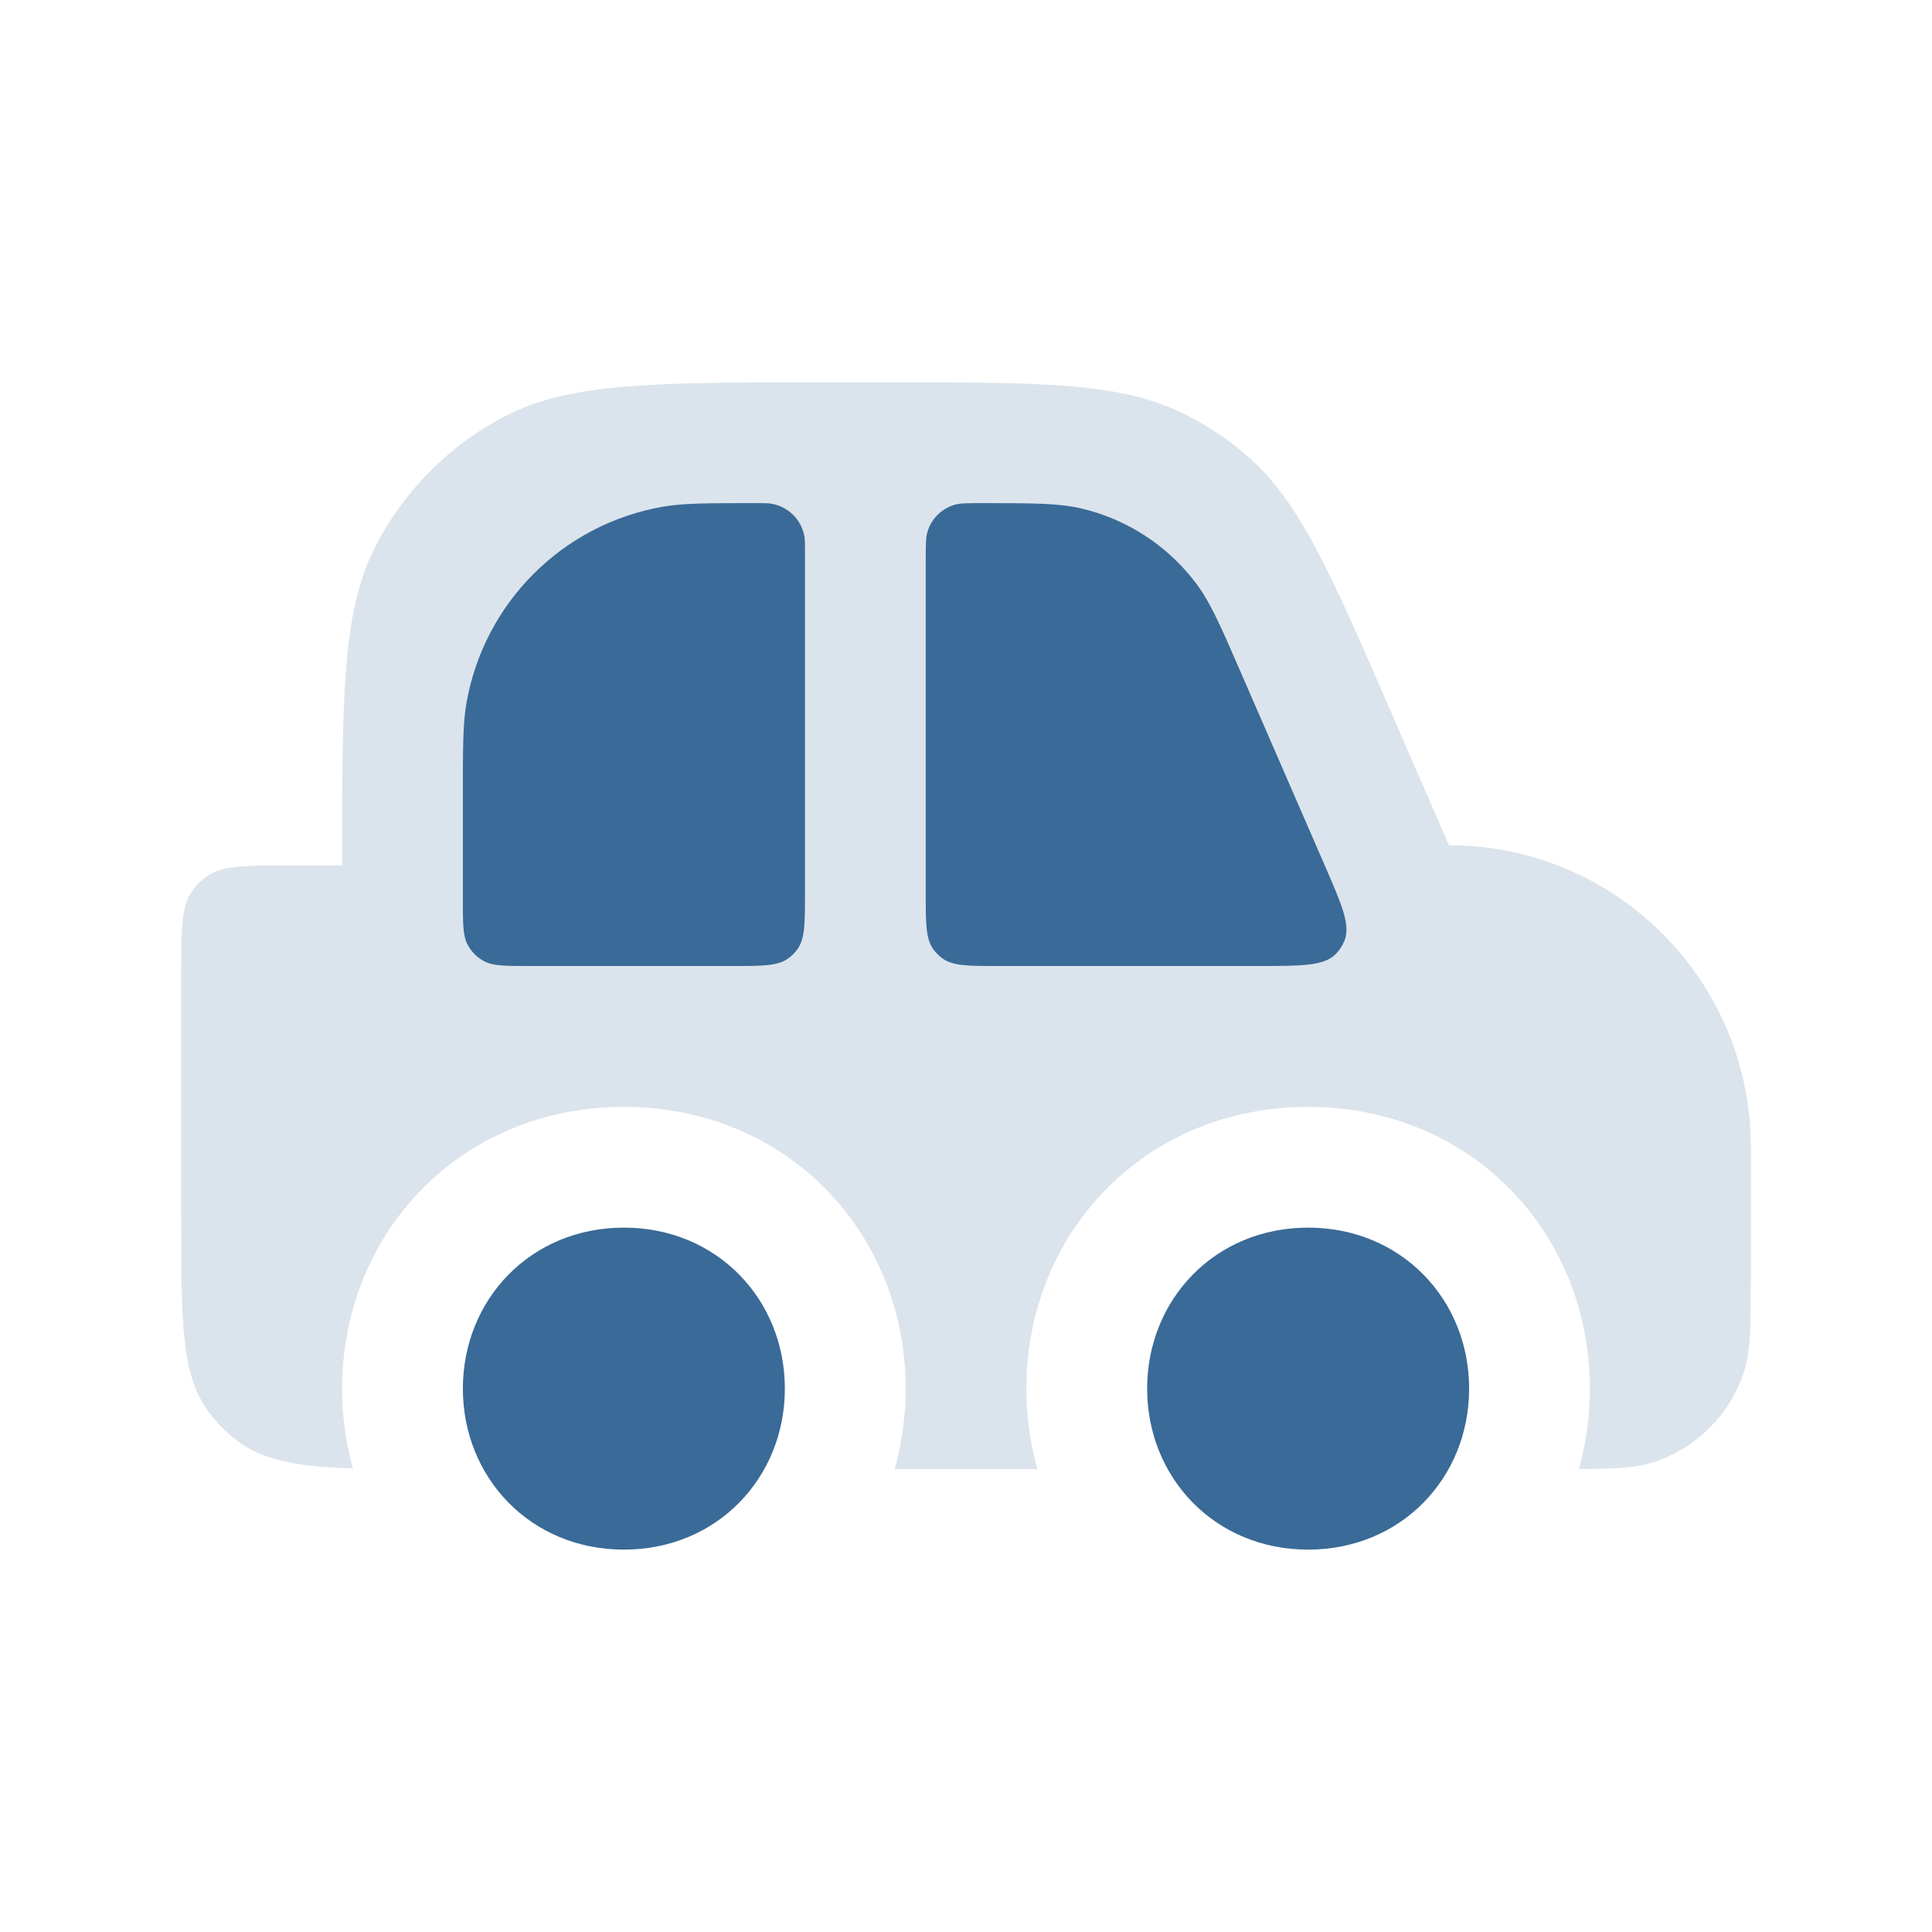
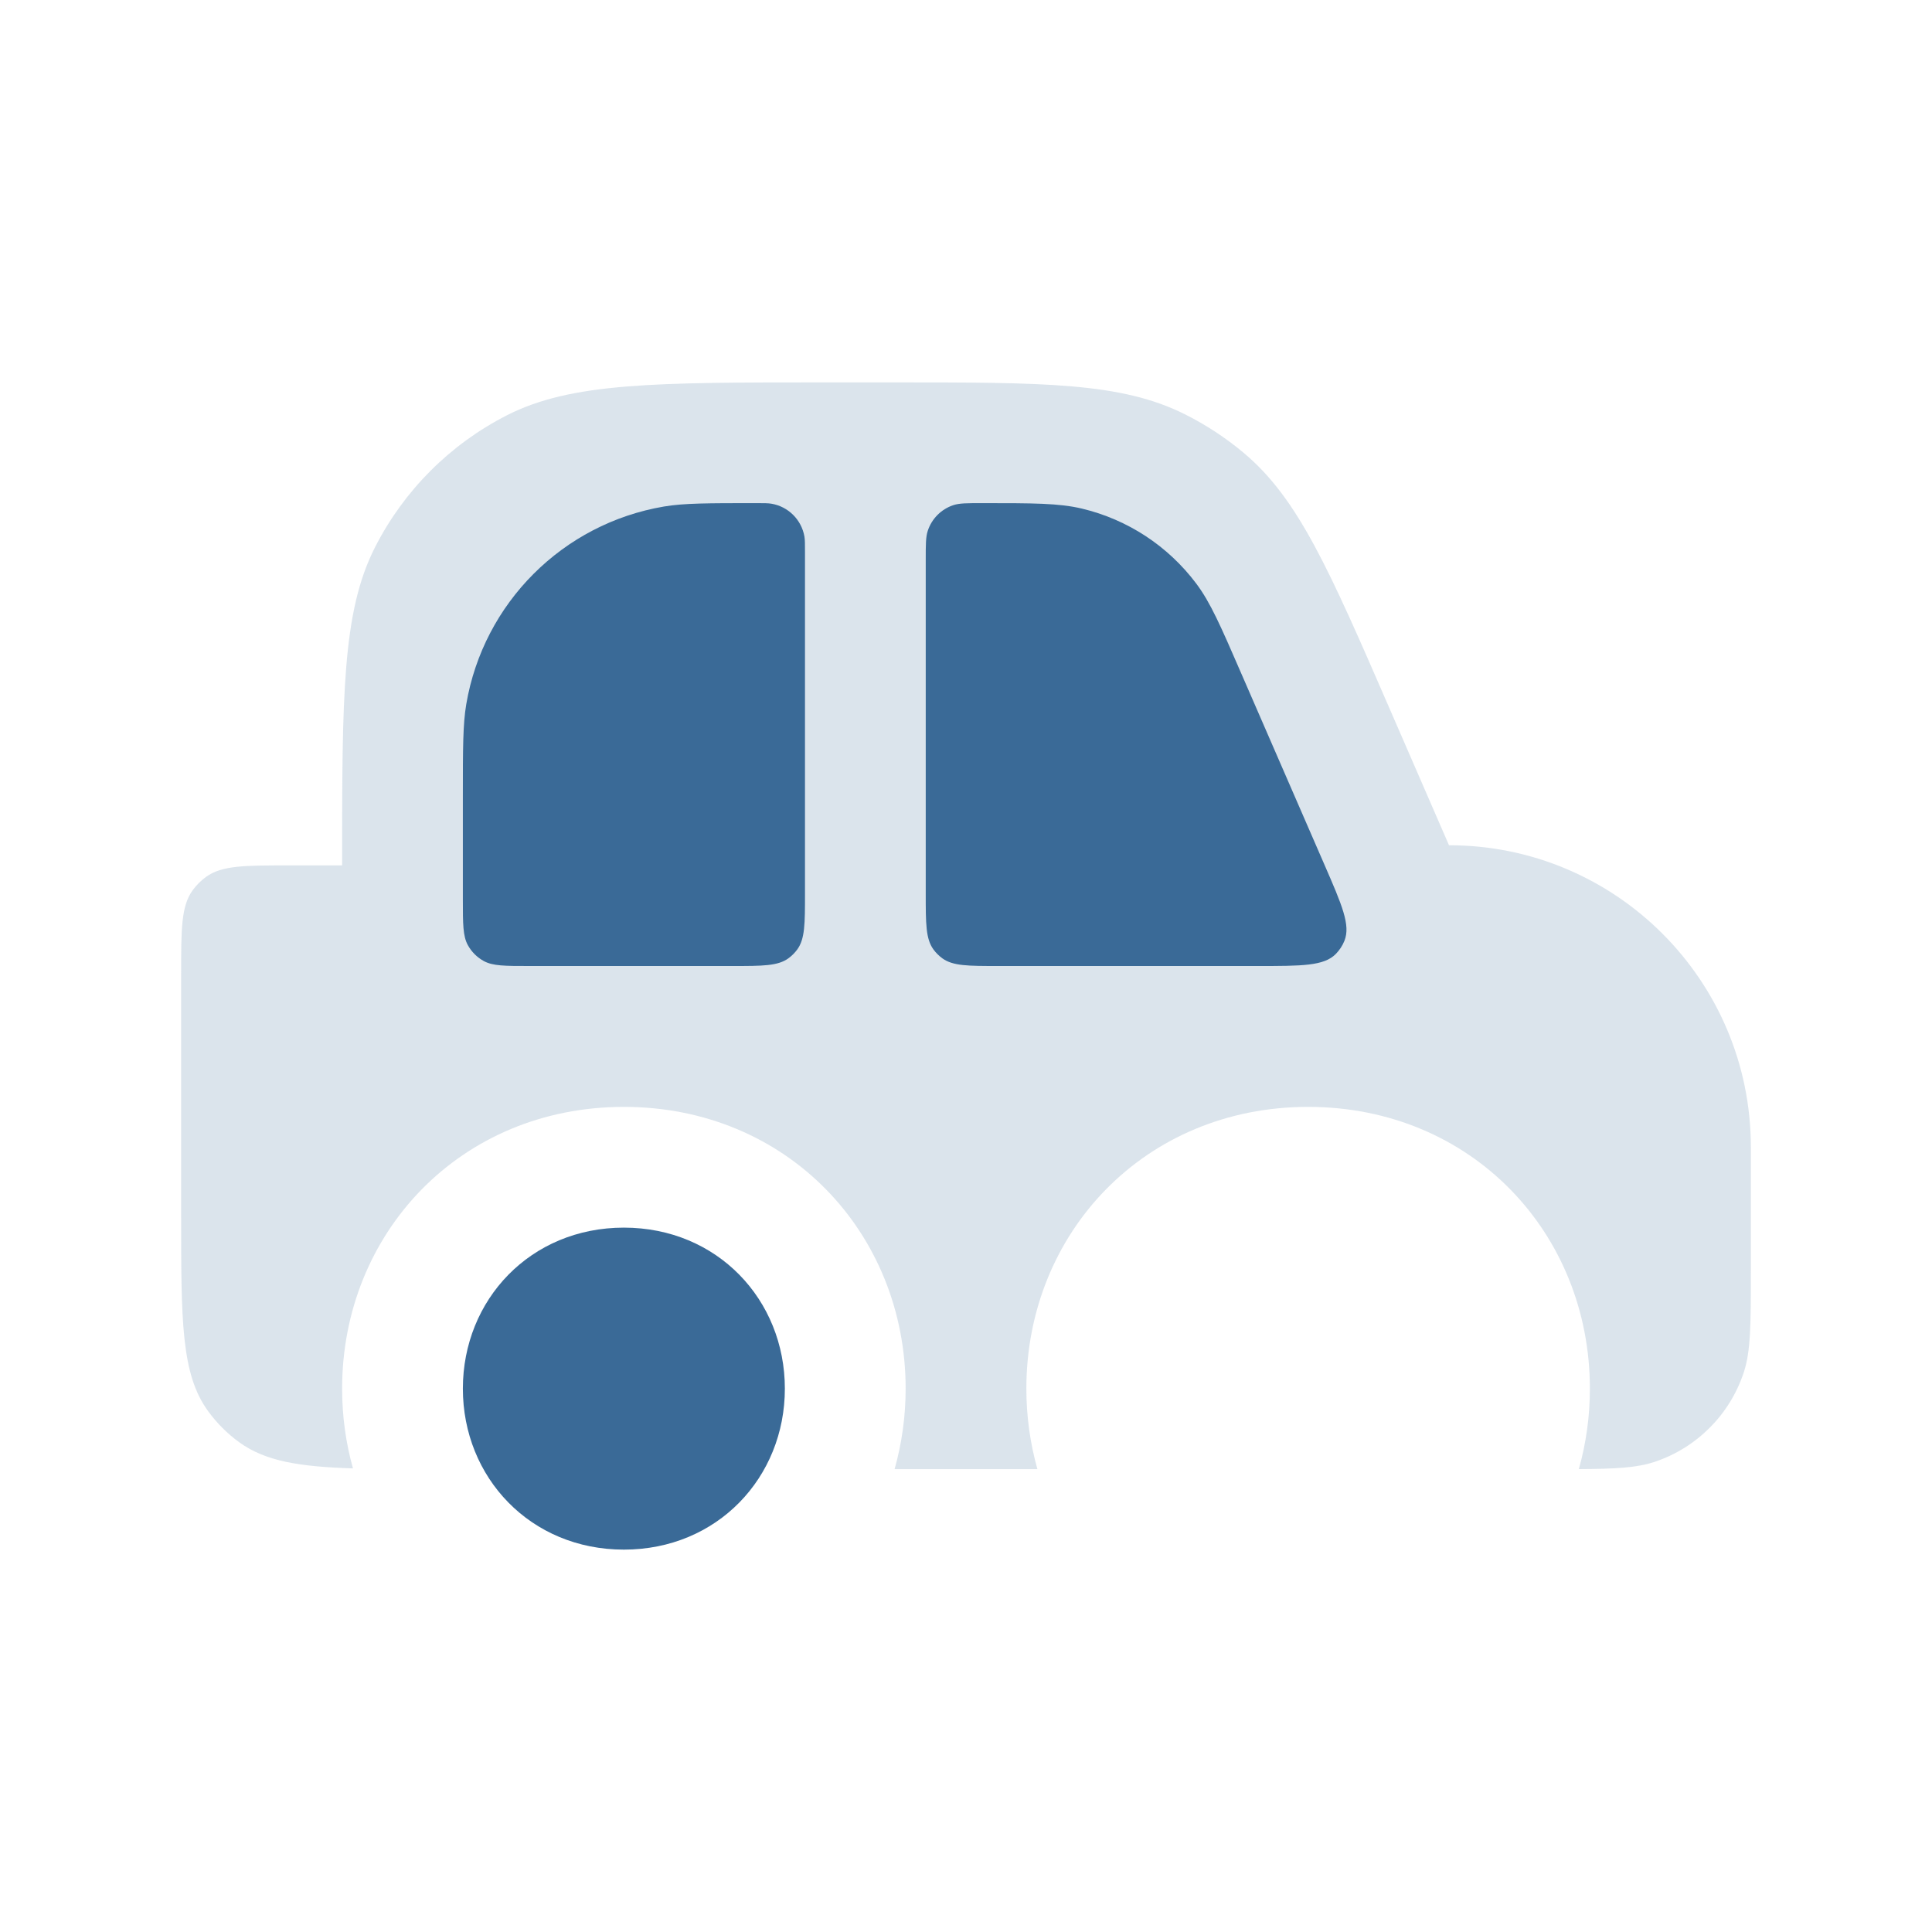
<svg xmlns="http://www.w3.org/2000/svg" width="50" height="50" viewBox="0 0 50 50" fill="none">
  <path fill-rule="evenodd" clip-rule="evenodd" d="M45.312 32.883V29.688C45.312 25.373 41.815 21.875 37.5 21.875L35.968 18.351C34.388 14.717 33.598 12.9 32.181 11.715C31.717 11.327 31.209 10.994 30.668 10.723C29.016 9.896 27.035 9.896 23.072 9.896H21.354C16.979 9.896 14.791 9.896 13.12 10.747C11.65 11.496 10.455 12.691 9.706 14.162C8.854 15.833 8.854 18.02 8.854 22.396H7.5C6.328 22.396 5.742 22.396 5.332 22.694C5.199 22.791 5.082 22.907 4.986 23.04C4.688 23.451 4.688 24.037 4.688 25.208V31.458C4.688 34.193 4.688 35.56 5.384 36.518C5.609 36.828 5.881 37.1 6.19 37.325C6.862 37.812 7.733 37.958 9.135 38.002C8.951 37.347 8.854 36.655 8.854 35.938C8.854 31.91 11.917 28.646 16.146 28.646C20.374 28.646 23.438 31.91 23.438 35.938C23.438 36.661 23.338 37.361 23.152 38.021H25H26.848C26.662 37.361 26.562 36.661 26.562 35.938C26.562 31.91 29.626 28.646 33.854 28.646C38.083 28.646 41.146 31.91 41.146 35.938C41.146 36.661 41.047 37.36 40.86 38.02C41.809 38.015 42.358 37.987 42.818 37.834C43.908 37.471 44.763 36.616 45.126 35.526C45.312 34.966 45.312 34.272 45.312 32.883Z" fill="#3A6A97" fill-opacity="0.18" />
-   <path d="M29.688 35.938C29.688 33.636 31.438 31.771 33.854 31.771C36.27 31.771 38.021 33.636 38.021 35.938C38.021 38.239 36.27 40.104 33.854 40.104C31.438 40.104 29.688 38.239 29.688 35.938Z" fill="#3A6A97" />
  <path d="M11.979 35.938C11.979 33.636 13.729 31.771 16.146 31.771C18.562 31.771 20.312 33.636 20.312 35.938C20.312 38.239 18.562 40.104 16.146 40.104C13.729 40.104 11.979 38.239 11.979 35.938Z" fill="#3A6A97" />
  <path d="M32.556 25C33.694 25 34.263 25 34.569 24.69C34.666 24.591 34.743 24.475 34.794 24.347C34.957 23.943 34.73 23.421 34.276 22.377L32.117 17.413C31.59 16.199 31.326 15.592 30.959 15.103C30.229 14.13 29.182 13.444 27.998 13.162C27.404 13.021 26.742 13.021 25.419 13.021C25.029 13.021 24.834 13.021 24.676 13.072C24.36 13.176 24.113 13.423 24.01 13.739C23.958 13.896 23.958 14.092 23.958 14.482V23.125C23.958 23.906 23.958 24.297 24.157 24.571C24.221 24.659 24.299 24.737 24.387 24.801C24.661 25 25.052 25 25.833 25H32.556Z" fill="#3A6A97" />
  <path d="M19.568 13.021C18.324 13.021 17.702 13.021 17.182 13.109C14.563 13.554 12.512 15.605 12.067 18.224C11.979 18.744 11.979 19.366 11.979 20.61V23.289C11.979 23.914 11.979 24.227 12.109 24.462C12.204 24.634 12.345 24.775 12.517 24.87C12.752 25 13.065 25 13.69 25H18.958C19.739 25 20.13 25 20.404 24.801C20.492 24.737 20.57 24.659 20.634 24.571C20.833 24.297 20.833 23.906 20.833 23.125V14.286C20.833 14.078 20.833 13.975 20.819 13.888C20.744 13.452 20.402 13.11 19.966 13.036C19.879 13.021 19.776 13.021 19.568 13.021Z" fill="#3A6A97" />
</svg>